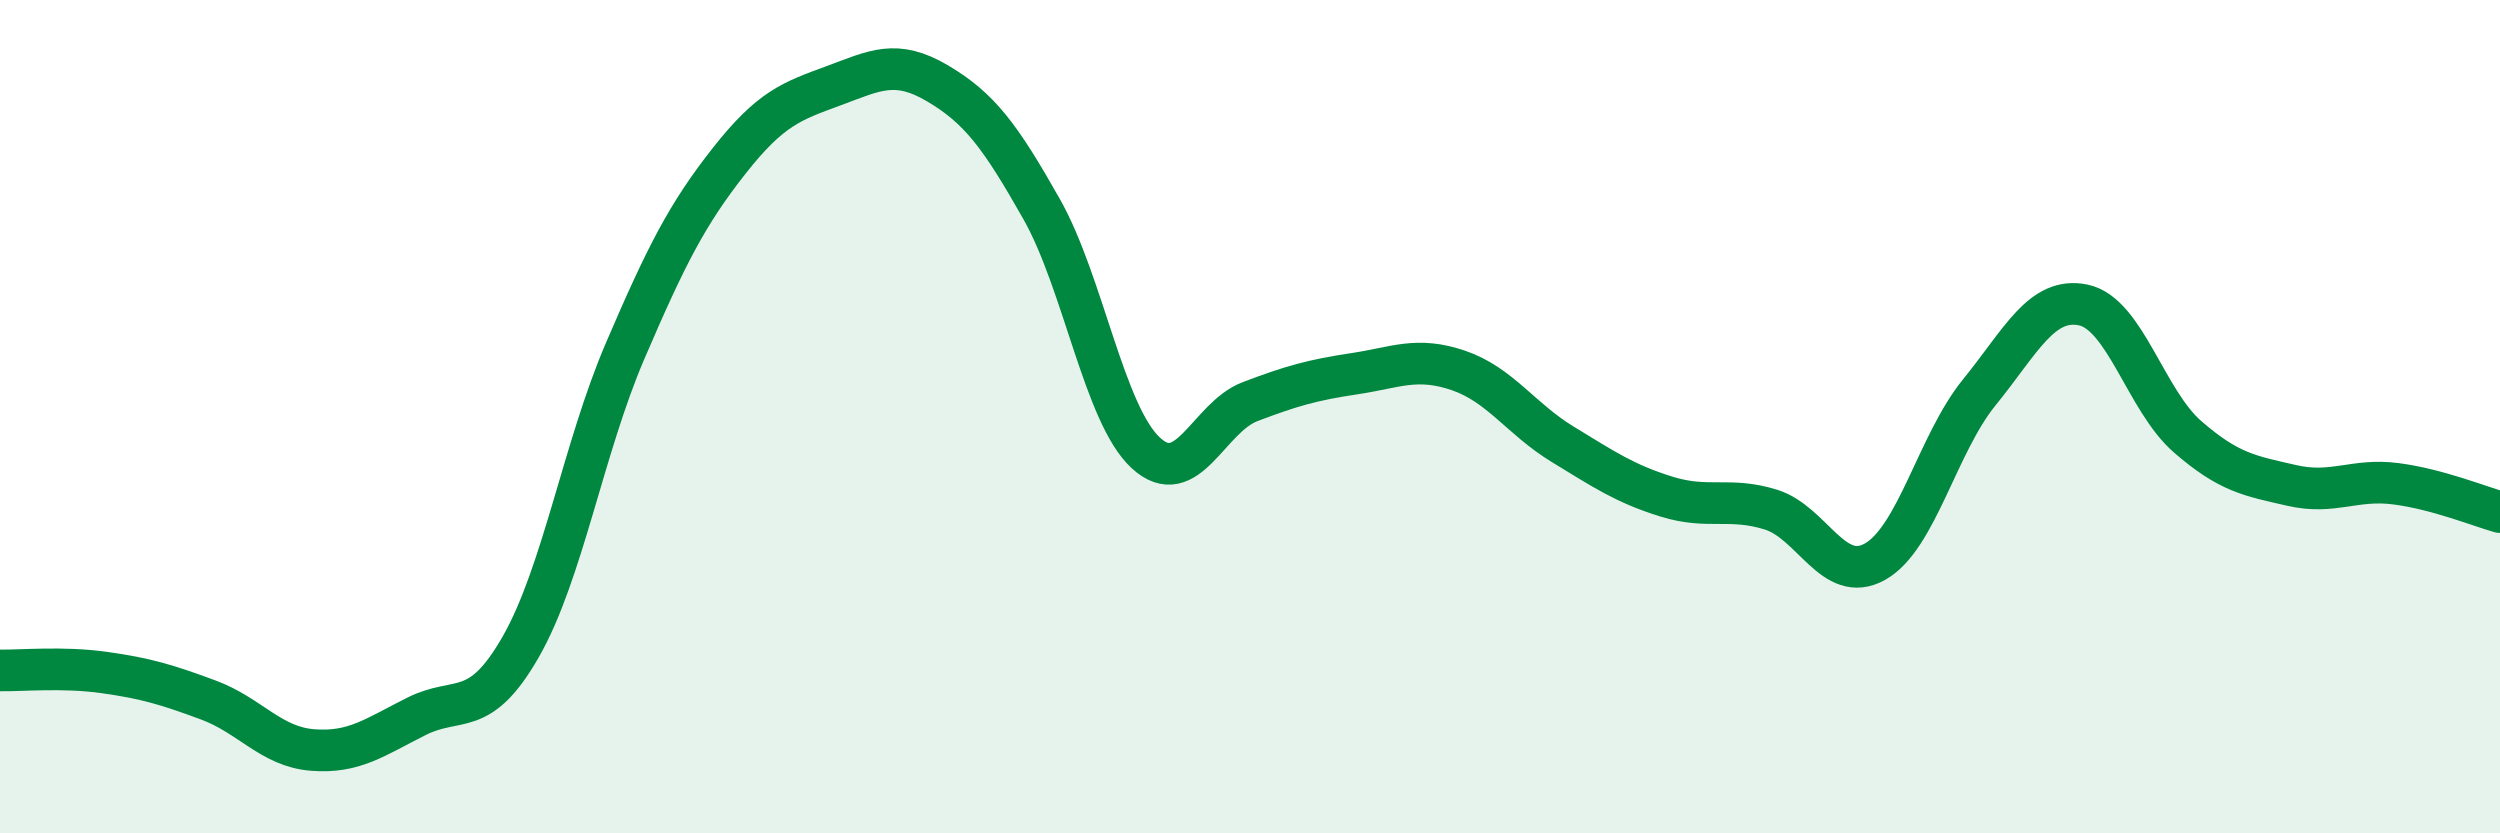
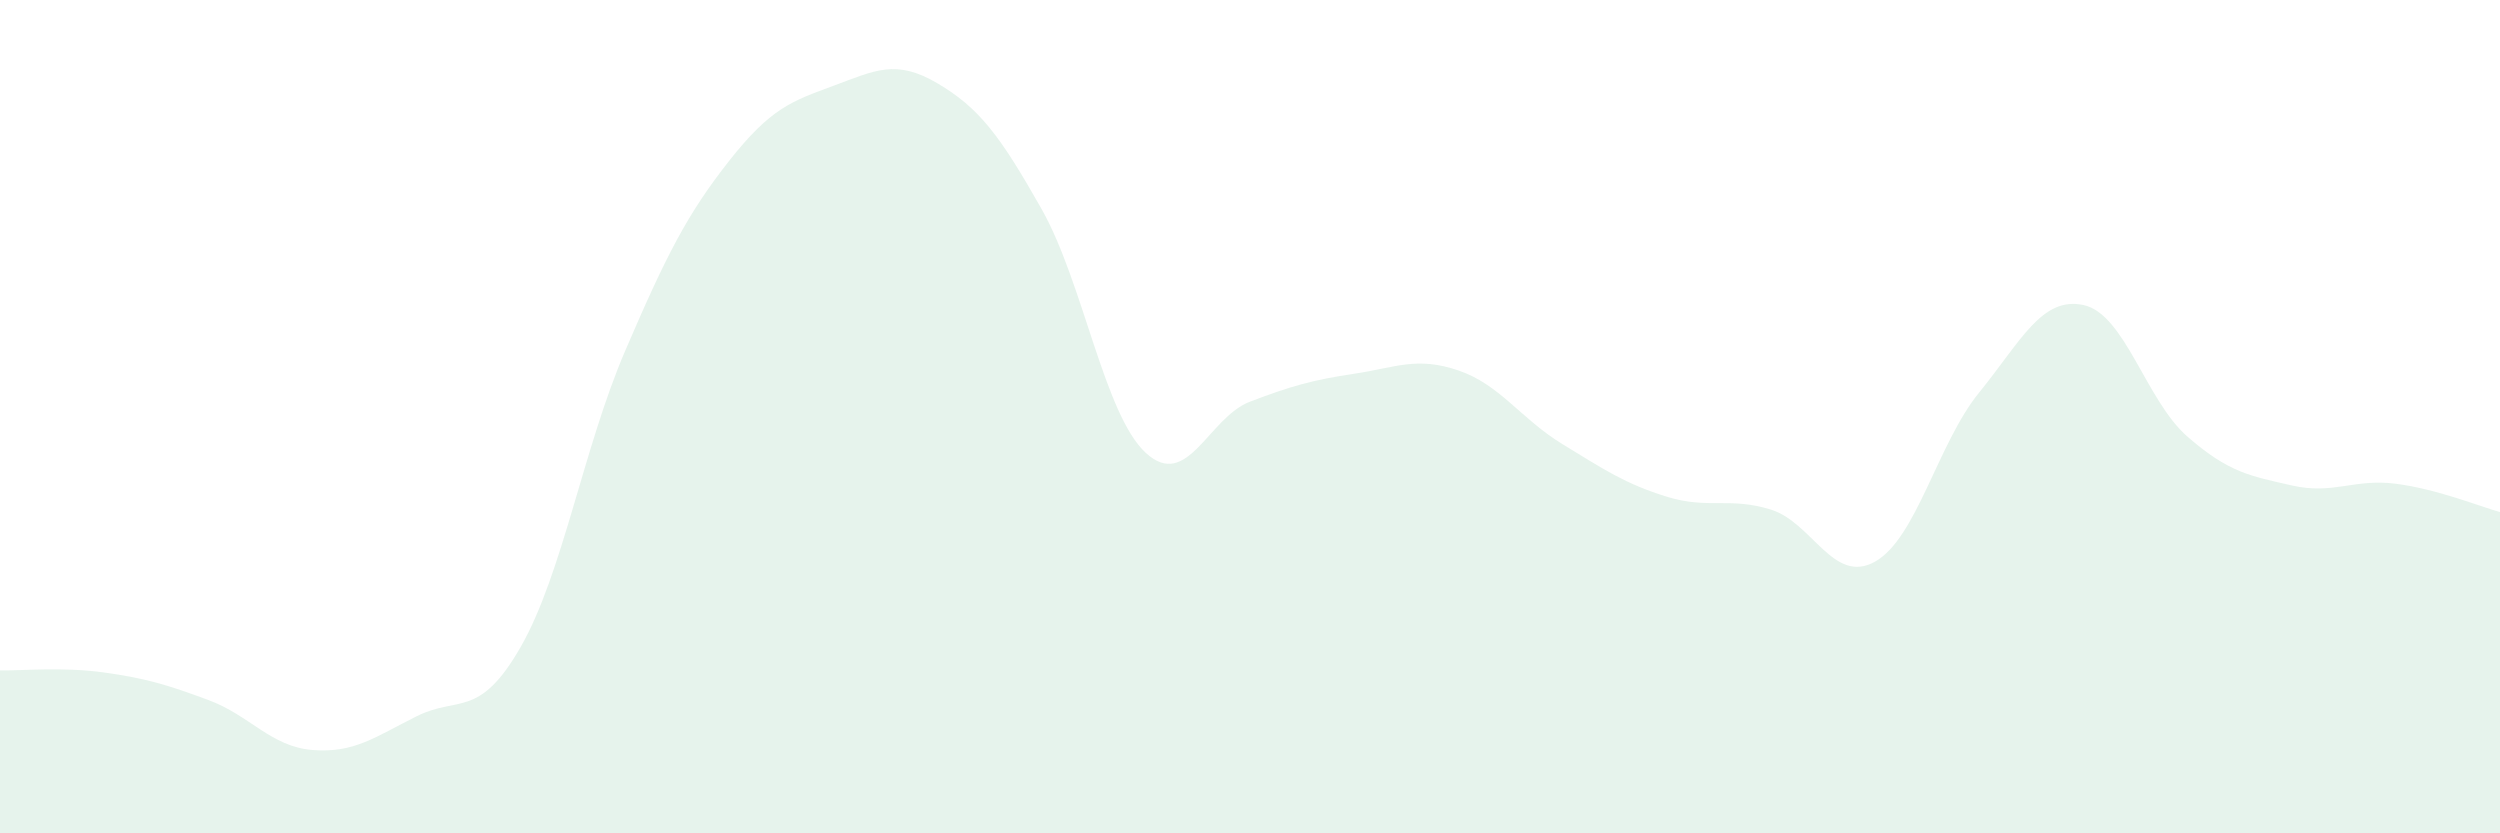
<svg xmlns="http://www.w3.org/2000/svg" width="60" height="20" viewBox="0 0 60 20">
  <path d="M 0,16.09 C 0.5,16.1 1.5,16 2.5,16.14 C 3.5,16.28 4,16.43 5,16.8 C 6,17.17 6.5,17.92 7.5,18 C 8.5,18.08 9,17.69 10,17.19 C 11,16.69 11.5,17.27 12.5,15.52 C 13.5,13.77 14,10.76 15,8.43 C 16,6.1 16.5,5.13 17.5,3.86 C 18.5,2.59 19,2.43 20,2.06 C 21,1.69 21.5,1.41 22.5,2 C 23.5,2.59 24,3.25 25,5.02 C 26,6.79 26.5,9.95 27.5,10.87 C 28.5,11.79 29,10.02 30,9.64 C 31,9.26 31.5,9.12 32.5,8.97 C 33.5,8.82 34,8.55 35,8.89 C 36,9.23 36.5,10.05 37.5,10.66 C 38.5,11.27 39,11.61 40,11.92 C 41,12.23 41.5,11.92 42.5,12.23 C 43.5,12.54 44,14.04 45,13.48 C 46,12.92 46.5,10.65 47.5,9.42 C 48.5,8.19 49,7.11 50,7.32 C 51,7.53 51.5,9.61 52.5,10.48 C 53.5,11.35 54,11.42 55,11.65 C 56,11.88 56.5,11.48 57.5,11.61 C 58.5,11.74 59.5,12.15 60,12.29L60 20L0 20Z" fill="#008740" opacity="0.1" stroke-linecap="round" stroke-linejoin="round" />
-   <path d="M 0,16.09 C 0.5,16.1 1.5,16 2.5,16.14 C 3.5,16.28 4,16.43 5,16.8 C 6,17.17 6.5,17.92 7.5,18 C 8.5,18.08 9,17.69 10,17.19 C 11,16.69 11.5,17.27 12.5,15.52 C 13.5,13.77 14,10.76 15,8.43 C 16,6.1 16.5,5.13 17.5,3.86 C 18.5,2.59 19,2.43 20,2.06 C 21,1.69 21.5,1.41 22.5,2 C 23.5,2.59 24,3.25 25,5.02 C 26,6.79 26.5,9.95 27.5,10.87 C 28.5,11.79 29,10.02 30,9.64 C 31,9.26 31.5,9.12 32.5,8.97 C 33.5,8.82 34,8.55 35,8.89 C 36,9.23 36.5,10.05 37.5,10.66 C 38.5,11.27 39,11.61 40,11.92 C 41,12.23 41.5,11.92 42.5,12.23 C 43.5,12.54 44,14.04 45,13.48 C 46,12.92 46.5,10.65 47.5,9.42 C 48.5,8.19 49,7.11 50,7.32 C 51,7.53 51.5,9.61 52.5,10.48 C 53.5,11.35 54,11.42 55,11.65 C 56,11.88 56.5,11.48 57.5,11.61 C 58.5,11.74 59.5,12.15 60,12.29" stroke="#008740" stroke-width="1" fill="none" stroke-linecap="round" stroke-linejoin="round" />
</svg>